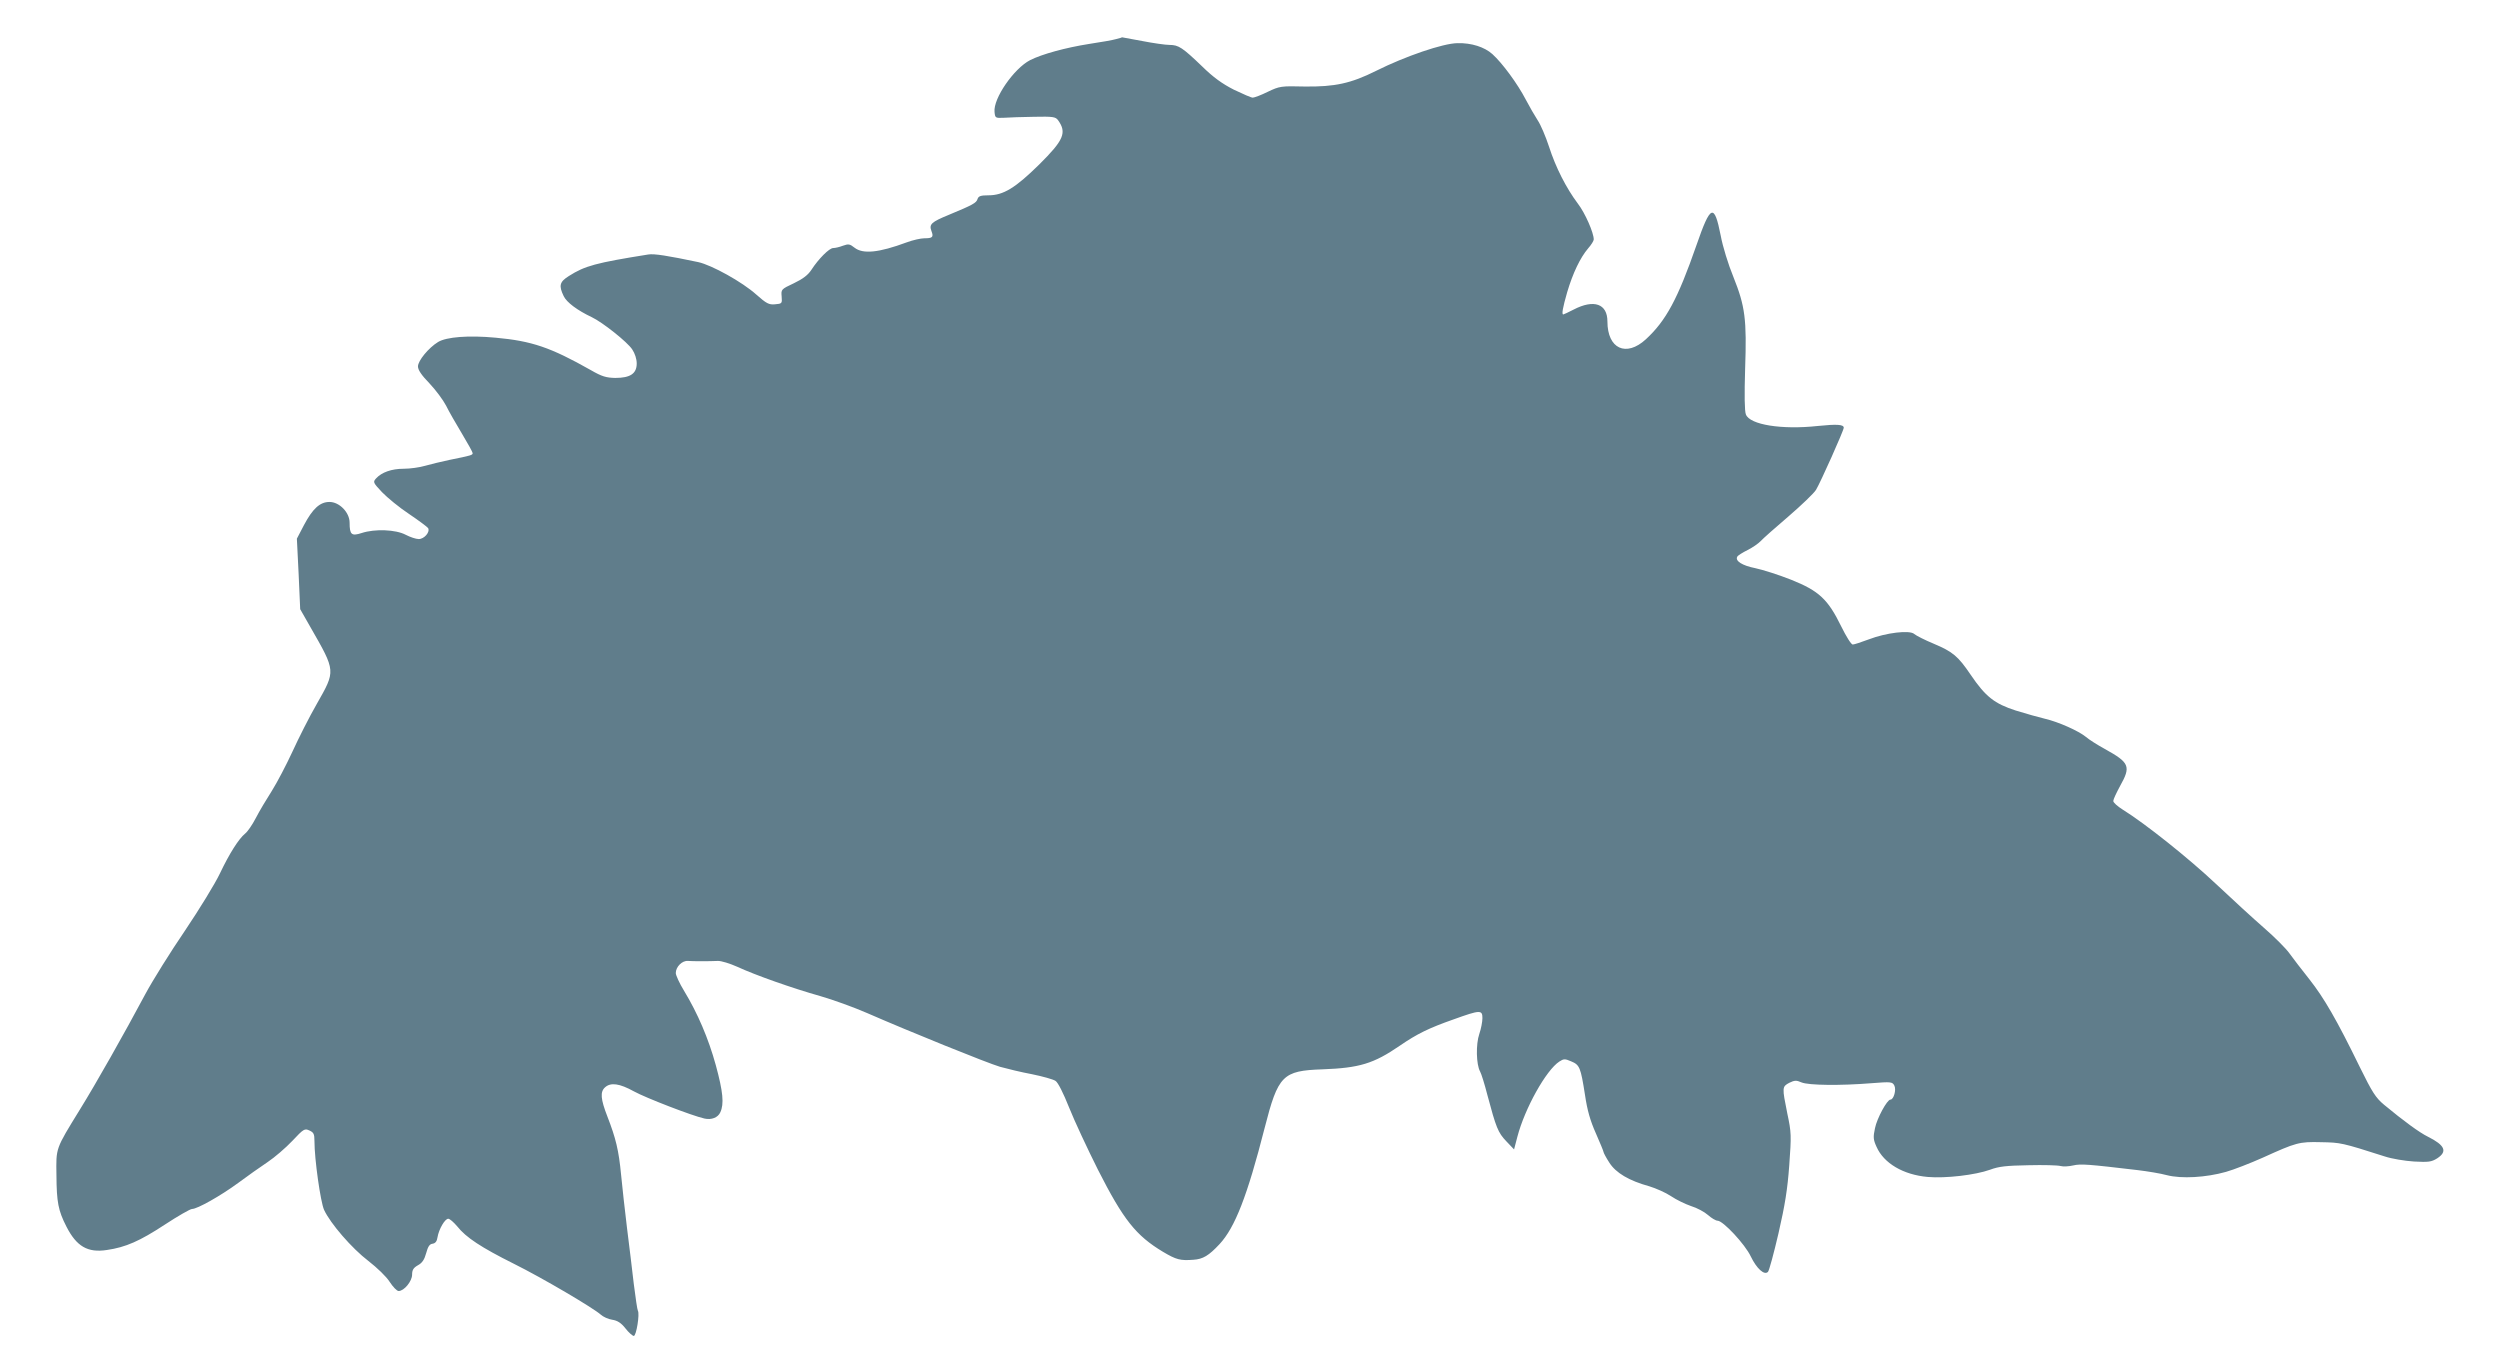
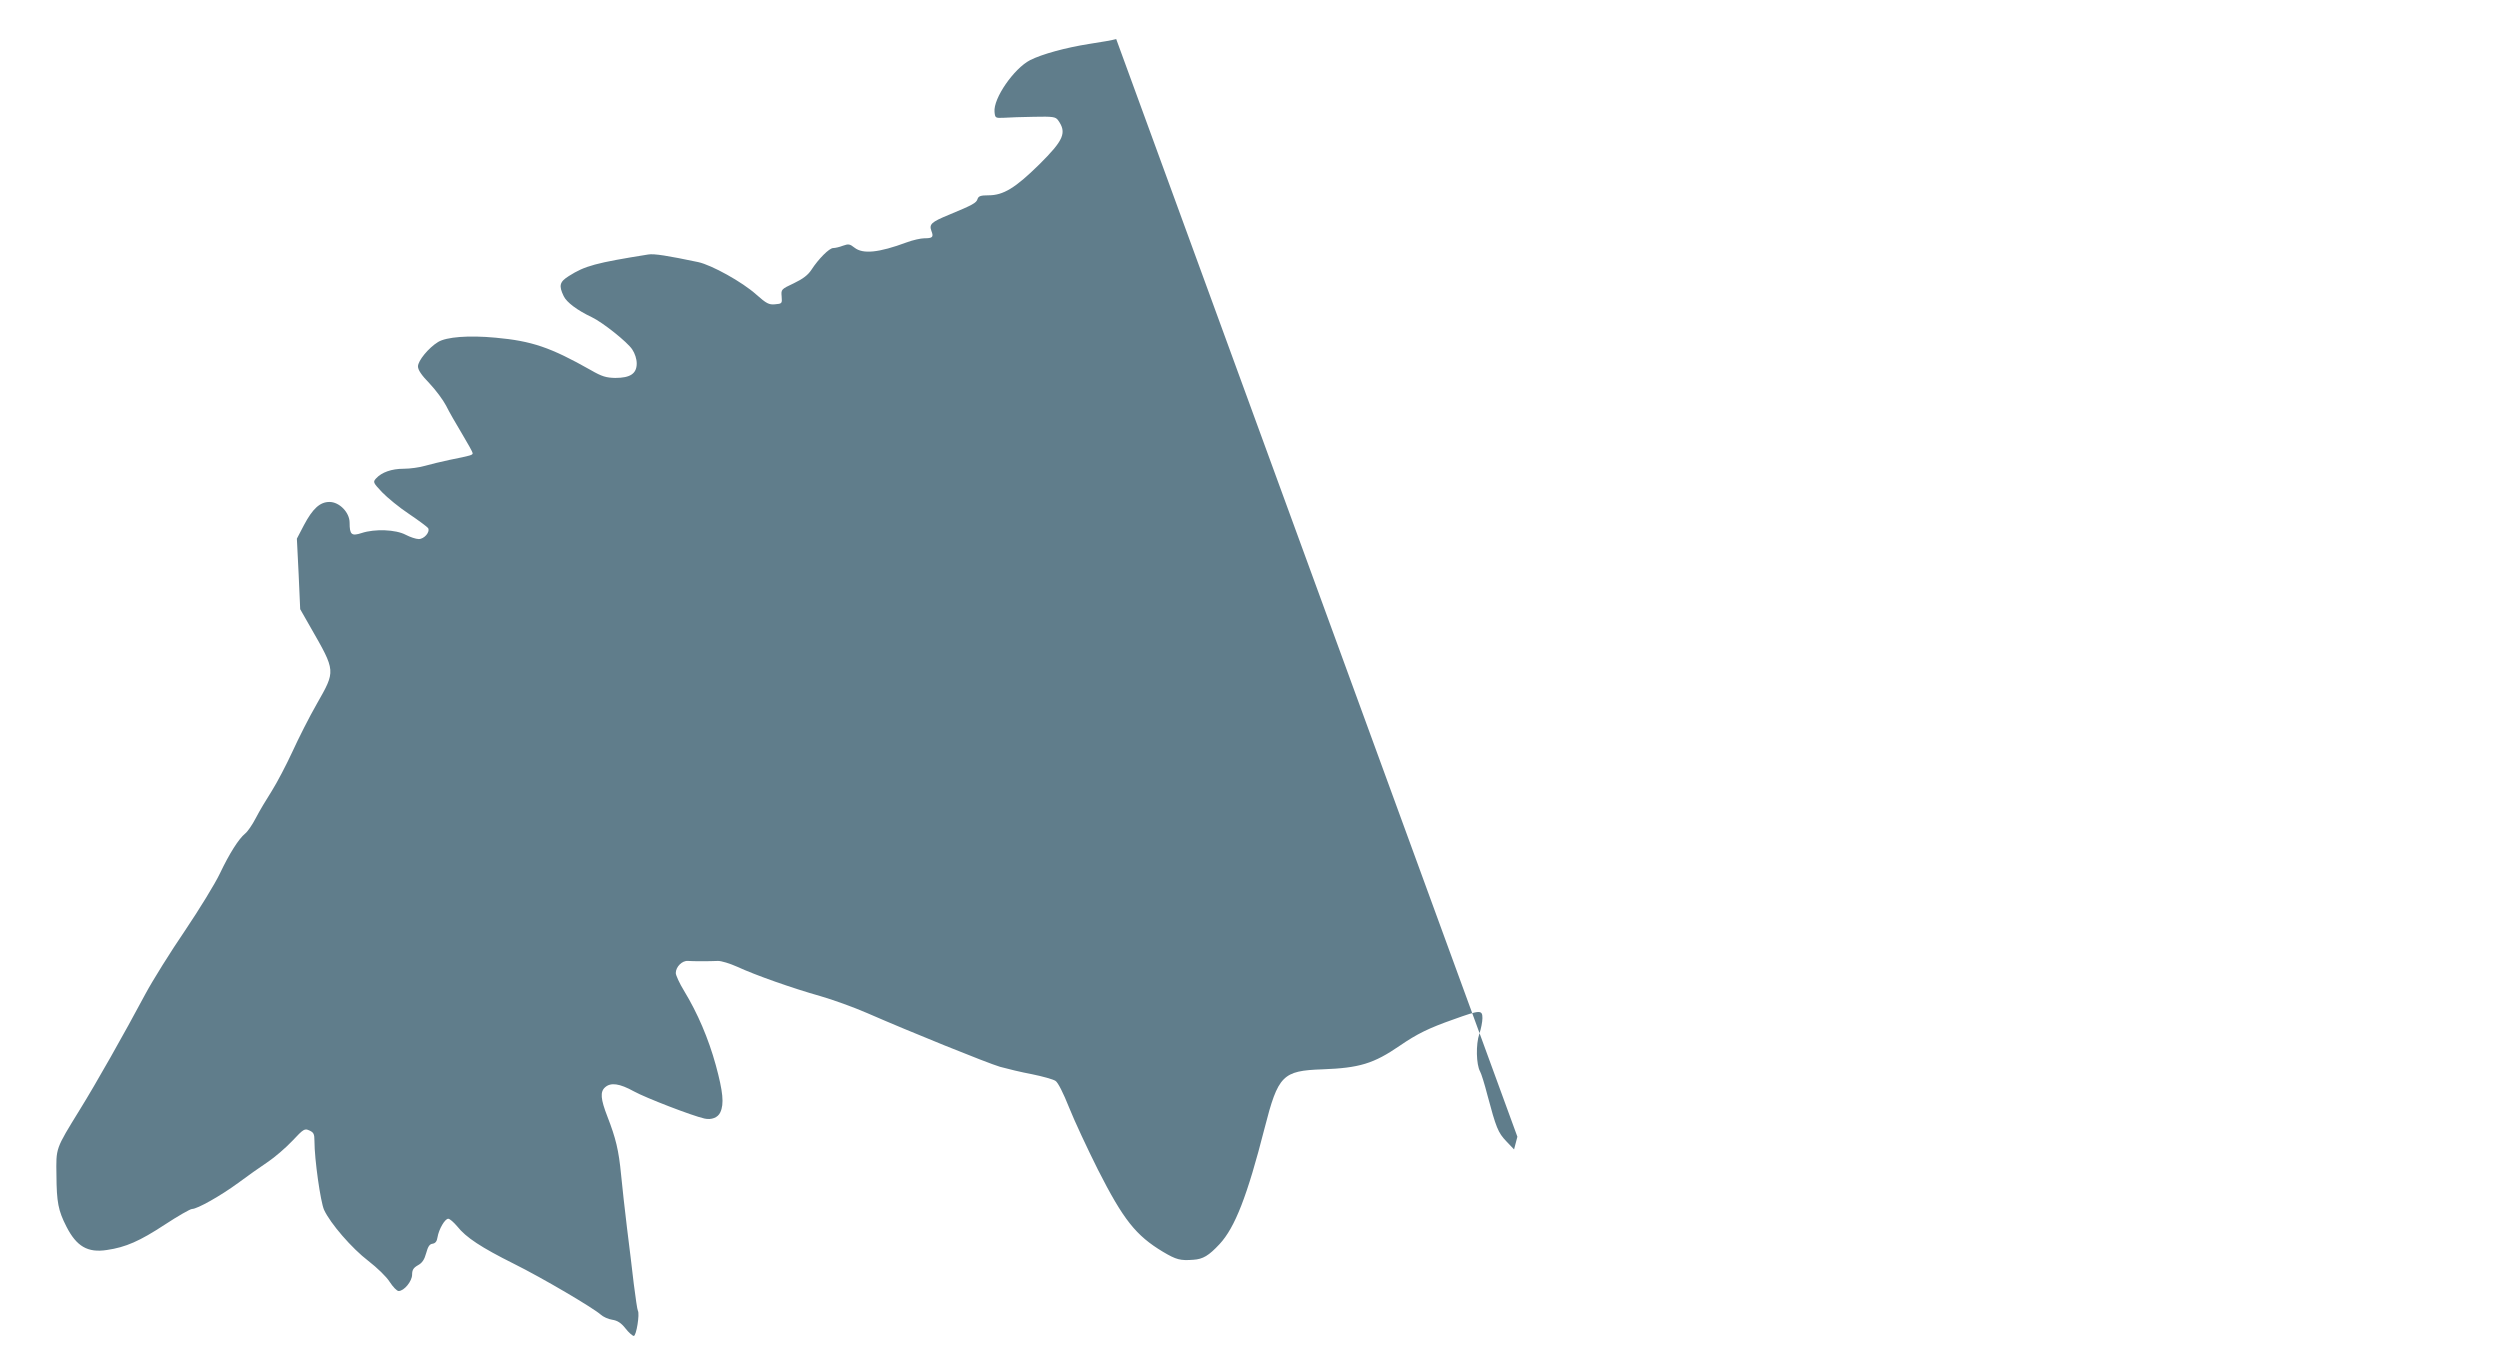
<svg xmlns="http://www.w3.org/2000/svg" version="1.0" width="1280pt" height="698pt" viewBox="0 0 1280 698" preserveAspectRatio="xMidYMid meet">
  <g transform="translate(0,698) scale(0.1,-0.1)" fill="#607d8b" stroke="none">
-     <path d="M5715 6780 c-16 -5 -79 -16 -139 -25 -120 -19 -241 -52 -302 -83 -83 -43 -189 -196 -182 -265 3 -31 4 -32 48 -30 25 2 94 4 154 5 97 2 110 0 123 -17 46 -64 30 -102 -96 -227 -123 -121 -184 -158 -260 -158 -40 0 -51 -4 -56 -19 -6 -20 -24 -30 -147 -81 -90 -37 -102 -48 -89 -83 12 -31 6 -37 -36 -37 -18 0 -59 -9 -91 -21 -143 -53 -224 -61 -267 -27 -24 19 -31 20 -59 10 -18 -7 -40 -12 -50 -12 -20 0 -75 -55 -112 -112 -17 -26 -43 -46 -89 -68 -66 -31 -66 -32 -63 -68 3 -36 2 -37 -34 -40 -31 -3 -44 4 -96 50 -71 64 -228 151 -297 166 -157 33 -226 44 -256 39 -269 -43 -324 -58 -406 -110 -48 -30 -53 -49 -27 -103 15 -32 70 -73 144 -108 55 -26 182 -127 207 -165 14 -21 23 -49 23 -72 0 -52 -33 -74 -110 -74 -46 1 -68 7 -125 40 -207 117 -302 149 -487 166 -139 13 -252 4 -295 -22 -49 -30 -103 -96 -103 -125 0 -18 18 -45 59 -87 32 -34 70 -85 85 -114 14 -29 51 -93 81 -143 30 -50 55 -95 55 -100 0 -10 -6 -12 -120 -35 -41 -9 -97 -22 -124 -30 -27 -8 -76 -15 -109 -15 -62 0 -113 -18 -142 -50 -16 -18 -15 -21 31 -70 27 -28 89 -79 139 -112 49 -33 93 -66 97 -72 11 -20 -20 -56 -48 -56 -14 0 -44 10 -67 22 -51 27 -158 31 -225 9 -52 -17 -62 -9 -62 53 0 52 -52 106 -103 106 -49 0 -86 -34 -131 -119 l-36 -69 9 -181 8 -180 53 -93 c130 -227 129 -221 32 -392 -38 -66 -94 -177 -125 -245 -31 -67 -78 -157 -105 -200 -27 -42 -64 -104 -82 -139 -18 -35 -43 -71 -55 -80 -33 -27 -81 -103 -129 -204 -24 -51 -105 -183 -179 -293 -75 -110 -166 -256 -203 -325 -110 -206 -252 -457 -335 -591 -126 -205 -122 -194 -120 -337 1 -137 9 -180 51 -262 52 -102 109 -135 207 -120 97 14 169 46 297 130 67 44 130 80 139 80 27 0 146 67 236 133 47 35 115 83 151 107 36 24 93 73 127 109 58 62 63 64 87 53 22 -10 26 -18 26 -54 0 -94 31 -311 49 -352 32 -70 143 -198 227 -262 45 -35 92 -80 109 -107 17 -26 37 -47 46 -47 28 0 69 50 69 84 0 24 7 35 30 48 22 12 33 29 42 62 9 33 17 46 32 48 15 2 23 12 26 33 7 42 38 95 55 95 8 0 28 -18 46 -39 45 -57 123 -108 289 -191 149 -74 408 -227 446 -261 12 -11 38 -23 58 -26 27 -4 46 -16 68 -44 17 -22 37 -39 43 -39 13 0 31 113 21 129 -3 4 -12 66 -21 137 -8 71 -24 201 -35 289 -11 88 -24 210 -30 270 -12 126 -27 187 -70 298 -35 90 -38 127 -12 150 29 26 74 20 148 -21 60 -33 298 -125 361 -139 36 -8 69 5 81 32 20 43 14 105 -23 241 -38 138 -93 266 -162 380 -24 39 -43 81 -43 92 0 32 33 65 63 62 29 -2 104 -2 152 0 17 1 62 -13 100 -30 93 -43 283 -110 425 -150 63 -18 171 -57 240 -87 222 -97 613 -255 680 -275 36 -10 110 -28 164 -38 54 -11 108 -26 120 -34 13 -8 40 -62 70 -137 27 -68 94 -211 147 -317 131 -258 195 -338 333 -421 69 -41 89 -46 156 -41 49 3 79 21 134 80 79 85 142 246 231 595 69 270 92 293 296 300 189 7 262 29 396 121 89 61 148 90 276 135 136 49 147 49 147 6 0 -18 -7 -55 -16 -81 -18 -52 -16 -156 4 -192 6 -10 23 -64 37 -119 45 -169 55 -194 97 -238 l40 -42 17 65 c38 145 147 341 215 385 22 14 28 15 60 1 44 -18 49 -31 71 -171 12 -81 27 -133 56 -198 21 -48 39 -91 39 -95 0 -4 13 -29 30 -55 33 -52 100 -92 205 -121 33 -10 83 -32 110 -50 28 -19 74 -41 103 -51 30 -9 69 -30 87 -46 18 -16 40 -29 49 -29 28 0 141 -121 170 -183 30 -62 69 -98 88 -79 6 6 30 95 54 198 33 144 46 224 55 348 11 152 11 167 -10 265 -27 134 -27 137 10 157 27 13 36 14 63 2 36 -15 199 -17 358 -4 101 8 107 7 117 -12 11 -21 -3 -72 -20 -72 -17 0 -69 -96 -79 -146 -10 -46 -9 -59 8 -96 37 -84 137 -143 262 -154 92 -8 244 10 319 37 45 17 84 21 196 23 77 2 151 0 165 -4 14 -4 43 -2 65 3 39 9 76 6 330 -24 50 -6 117 -17 150 -26 74 -19 199 -12 302 17 39 11 124 44 189 73 170 77 185 82 298 79 100 -2 104 -2 326 -73 36 -12 103 -23 150 -26 74 -4 89 -2 118 16 54 35 41 67 -47 111 -43 21 -125 81 -225 164 -42 35 -60 63 -123 191 -118 242 -184 356 -259 451 -39 49 -85 109 -103 134 -18 25 -76 83 -129 129 -53 46 -164 148 -247 226 -138 130 -361 308 -477 380 -27 17 -48 36 -48 44 0 8 16 42 35 77 56 100 49 119 -78 189 -38 21 -81 48 -97 62 -38 31 -141 77 -210 93 -30 7 -97 26 -149 42 -109 35 -155 71 -231 183 -65 96 -92 118 -189 159 -46 19 -91 42 -100 50 -23 21 -143 7 -234 -28 -37 -14 -74 -26 -81 -26 -8 0 -34 42 -59 93 -68 139 -114 182 -257 239 -63 25 -145 51 -183 59 -66 13 -105 37 -92 59 3 6 27 21 53 34 26 13 56 34 67 46 11 12 75 69 142 126 66 57 130 118 141 136 22 36 142 304 142 318 0 17 -35 19 -133 9 -184 -20 -348 6 -368 59 -7 17 -8 100 -4 232 9 256 0 322 -60 472 -26 63 -55 157 -65 212 -33 167 -52 159 -124 -49 -96 -276 -156 -387 -259 -482 -101 -93 -197 -49 -197 91 0 91 -69 115 -173 61 -27 -14 -51 -25 -53 -25 -9 0 -3 34 20 114 29 98 67 177 107 224 16 18 29 39 29 46 0 34 -44 135 -81 183 -60 80 -114 186 -148 292 -17 52 -43 113 -58 135 -15 23 -42 70 -61 106 -42 81 -120 187 -171 233 -40 36 -107 58 -179 56 -74 -1 -267 -67 -417 -142 -128 -64 -211 -82 -365 -80 -121 3 -128 2 -189 -27 -34 -17 -69 -30 -77 -30 -8 0 -51 19 -97 41 -59 30 -105 63 -162 119 -101 97 -121 110 -167 110 -20 0 -84 9 -140 20 -57 11 -103 19 -103 19 0 -1 -13 -5 -30 -9z" />
+     <path d="M5715 6780 c-16 -5 -79 -16 -139 -25 -120 -19 -241 -52 -302 -83 -83 -43 -189 -196 -182 -265 3 -31 4 -32 48 -30 25 2 94 4 154 5 97 2 110 0 123 -17 46 -64 30 -102 -96 -227 -123 -121 -184 -158 -260 -158 -40 0 -51 -4 -56 -19 -6 -20 -24 -30 -147 -81 -90 -37 -102 -48 -89 -83 12 -31 6 -37 -36 -37 -18 0 -59 -9 -91 -21 -143 -53 -224 -61 -267 -27 -24 19 -31 20 -59 10 -18 -7 -40 -12 -50 -12 -20 0 -75 -55 -112 -112 -17 -26 -43 -46 -89 -68 -66 -31 -66 -32 -63 -68 3 -36 2 -37 -34 -40 -31 -3 -44 4 -96 50 -71 64 -228 151 -297 166 -157 33 -226 44 -256 39 -269 -43 -324 -58 -406 -110 -48 -30 -53 -49 -27 -103 15 -32 70 -73 144 -108 55 -26 182 -127 207 -165 14 -21 23 -49 23 -72 0 -52 -33 -74 -110 -74 -46 1 -68 7 -125 40 -207 117 -302 149 -487 166 -139 13 -252 4 -295 -22 -49 -30 -103 -96 -103 -125 0 -18 18 -45 59 -87 32 -34 70 -85 85 -114 14 -29 51 -93 81 -143 30 -50 55 -95 55 -100 0 -10 -6 -12 -120 -35 -41 -9 -97 -22 -124 -30 -27 -8 -76 -15 -109 -15 -62 0 -113 -18 -142 -50 -16 -18 -15 -21 31 -70 27 -28 89 -79 139 -112 49 -33 93 -66 97 -72 11 -20 -20 -56 -48 -56 -14 0 -44 10 -67 22 -51 27 -158 31 -225 9 -52 -17 -62 -9 -62 53 0 52 -52 106 -103 106 -49 0 -86 -34 -131 -119 l-36 -69 9 -181 8 -180 53 -93 c130 -227 129 -221 32 -392 -38 -66 -94 -177 -125 -245 -31 -67 -78 -157 -105 -200 -27 -42 -64 -104 -82 -139 -18 -35 -43 -71 -55 -80 -33 -27 -81 -103 -129 -204 -24 -51 -105 -183 -179 -293 -75 -110 -166 -256 -203 -325 -110 -206 -252 -457 -335 -591 -126 -205 -122 -194 -120 -337 1 -137 9 -180 51 -262 52 -102 109 -135 207 -120 97 14 169 46 297 130 67 44 130 80 139 80 27 0 146 67 236 133 47 35 115 83 151 107 36 24 93 73 127 109 58 62 63 64 87 53 22 -10 26 -18 26 -54 0 -94 31 -311 49 -352 32 -70 143 -198 227 -262 45 -35 92 -80 109 -107 17 -26 37 -47 46 -47 28 0 69 50 69 84 0 24 7 35 30 48 22 12 33 29 42 62 9 33 17 46 32 48 15 2 23 12 26 33 7 42 38 95 55 95 8 0 28 -18 46 -39 45 -57 123 -108 289 -191 149 -74 408 -227 446 -261 12 -11 38 -23 58 -26 27 -4 46 -16 68 -44 17 -22 37 -39 43 -39 13 0 31 113 21 129 -3 4 -12 66 -21 137 -8 71 -24 201 -35 289 -11 88 -24 210 -30 270 -12 126 -27 187 -70 298 -35 90 -38 127 -12 150 29 26 74 20 148 -21 60 -33 298 -125 361 -139 36 -8 69 5 81 32 20 43 14 105 -23 241 -38 138 -93 266 -162 380 -24 39 -43 81 -43 92 0 32 33 65 63 62 29 -2 104 -2 152 0 17 1 62 -13 100 -30 93 -43 283 -110 425 -150 63 -18 171 -57 240 -87 222 -97 613 -255 680 -275 36 -10 110 -28 164 -38 54 -11 108 -26 120 -34 13 -8 40 -62 70 -137 27 -68 94 -211 147 -317 131 -258 195 -338 333 -421 69 -41 89 -46 156 -41 49 3 79 21 134 80 79 85 142 246 231 595 69 270 92 293 296 300 189 7 262 29 396 121 89 61 148 90 276 135 136 49 147 49 147 6 0 -18 -7 -55 -16 -81 -18 -52 -16 -156 4 -192 6 -10 23 -64 37 -119 45 -169 55 -194 97 -238 l40 -42 17 65 z" />
  </g>
</svg>